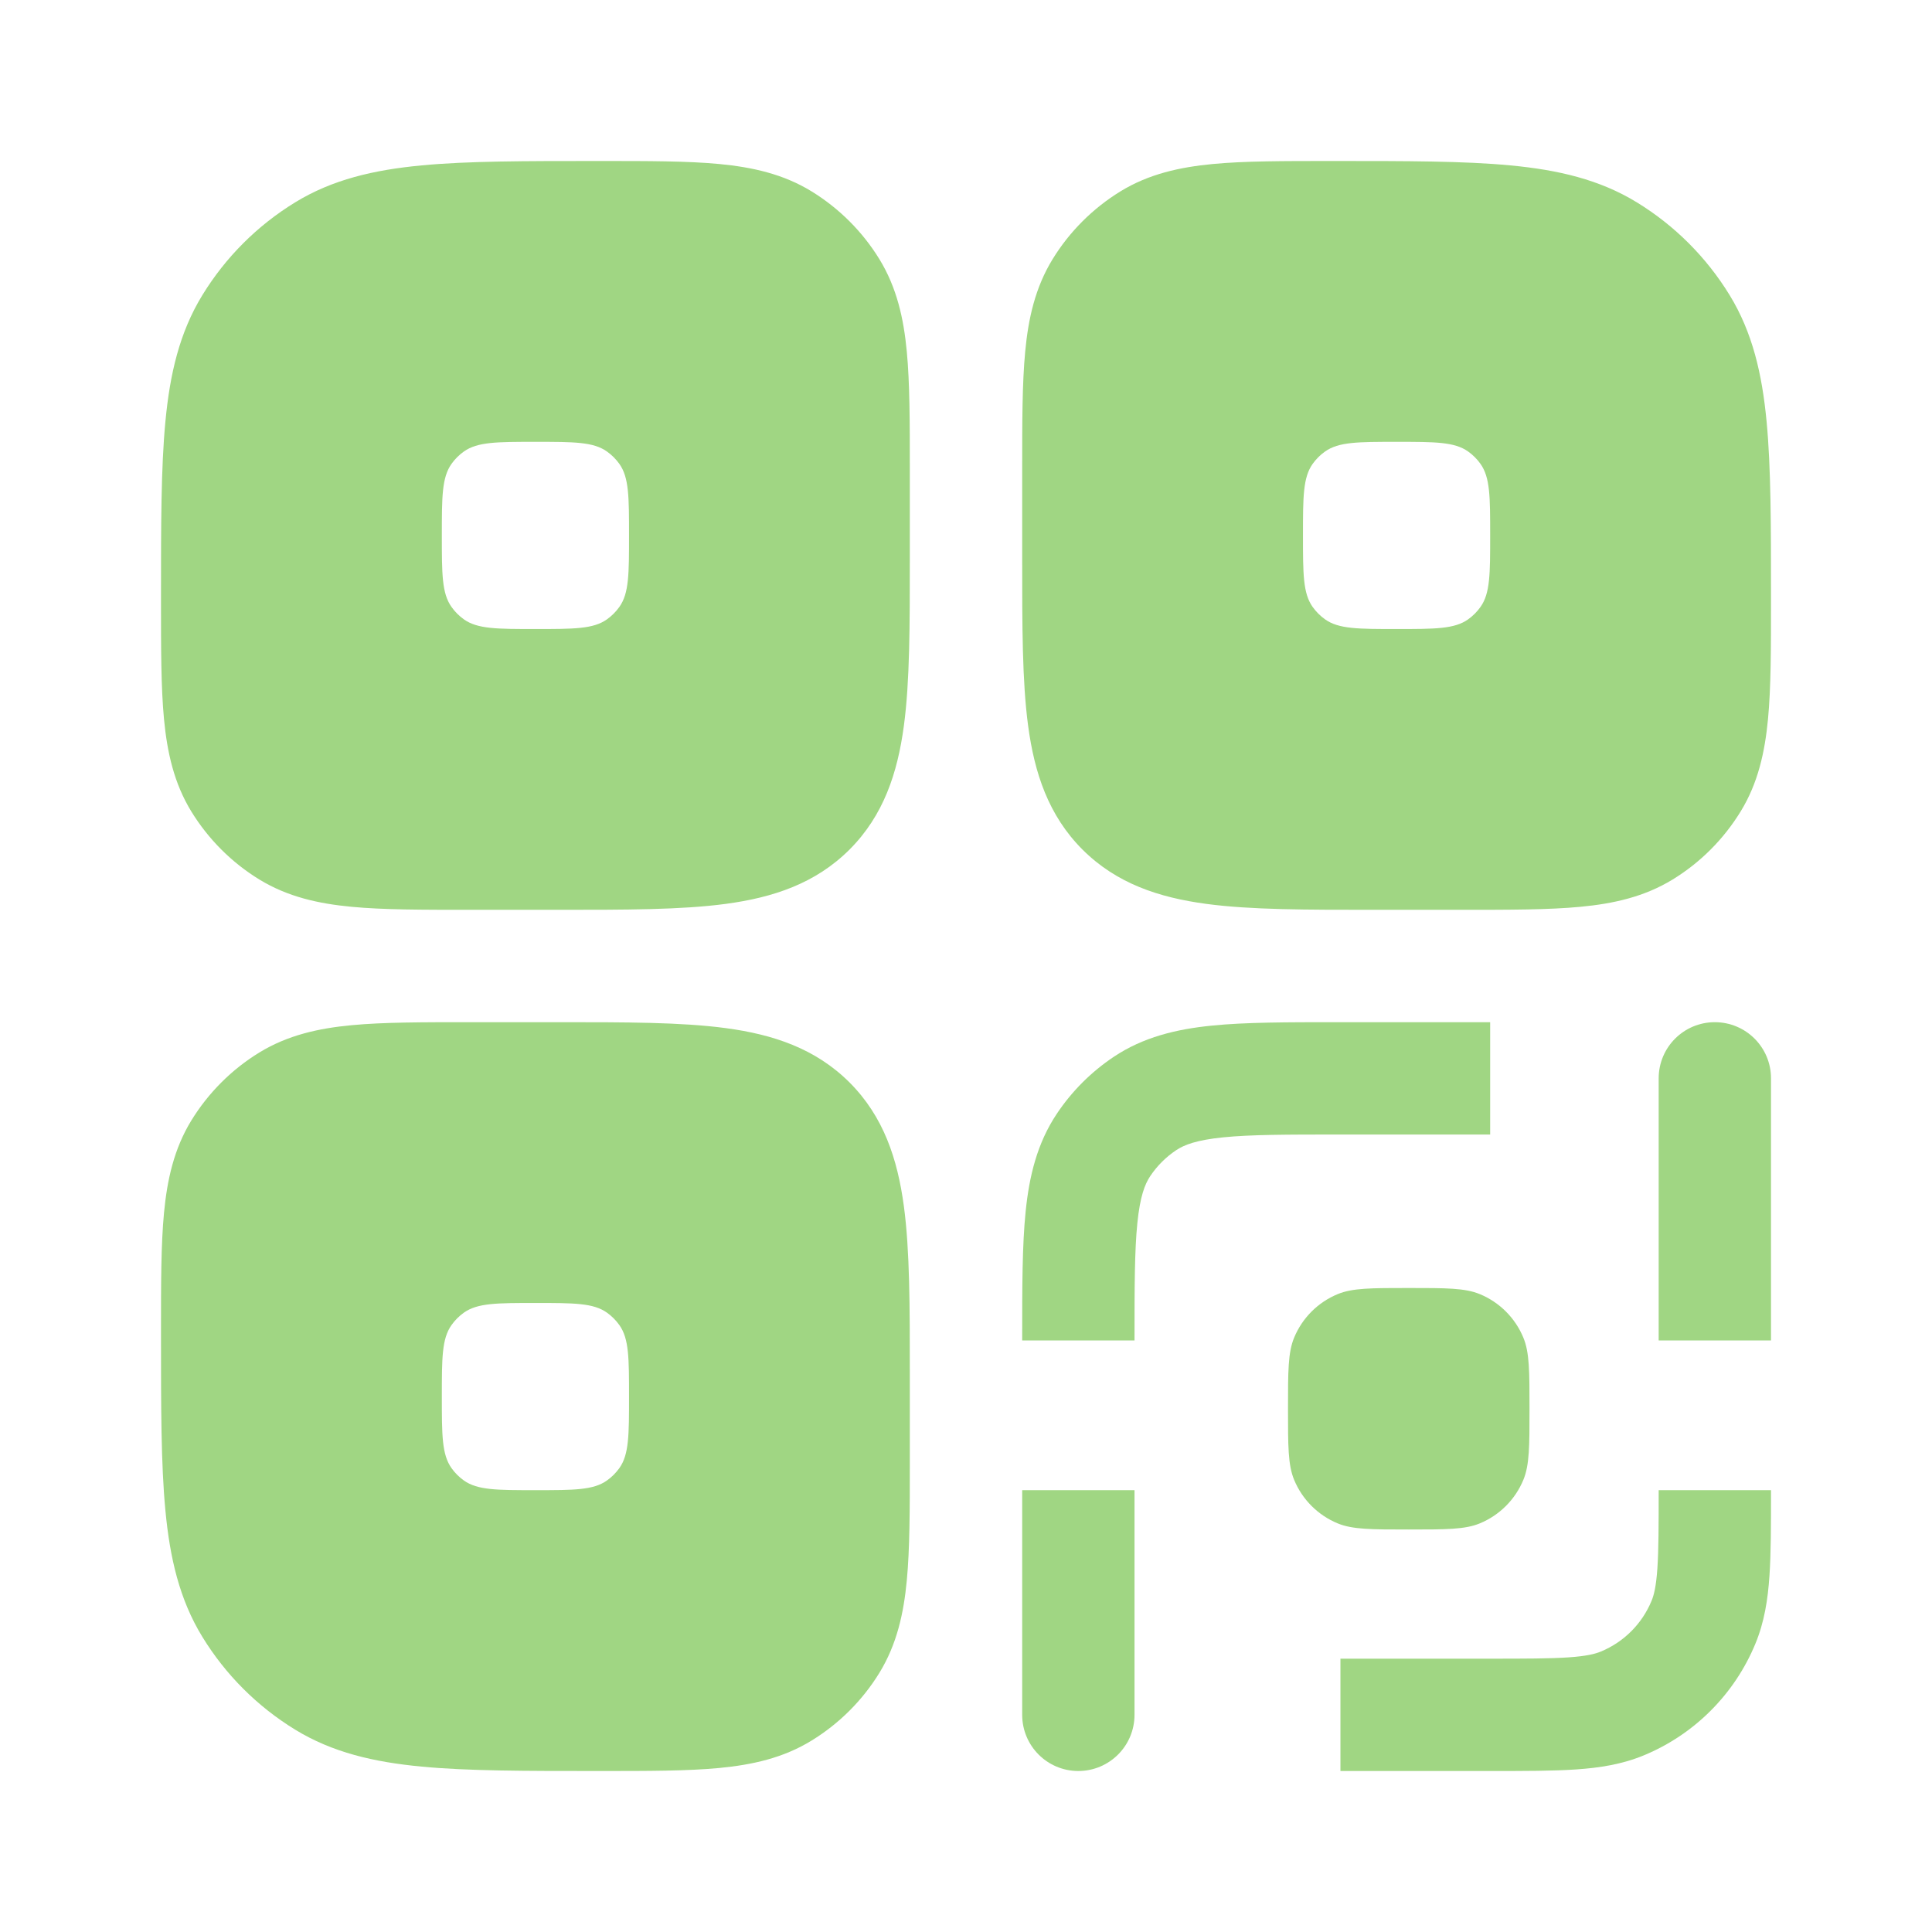
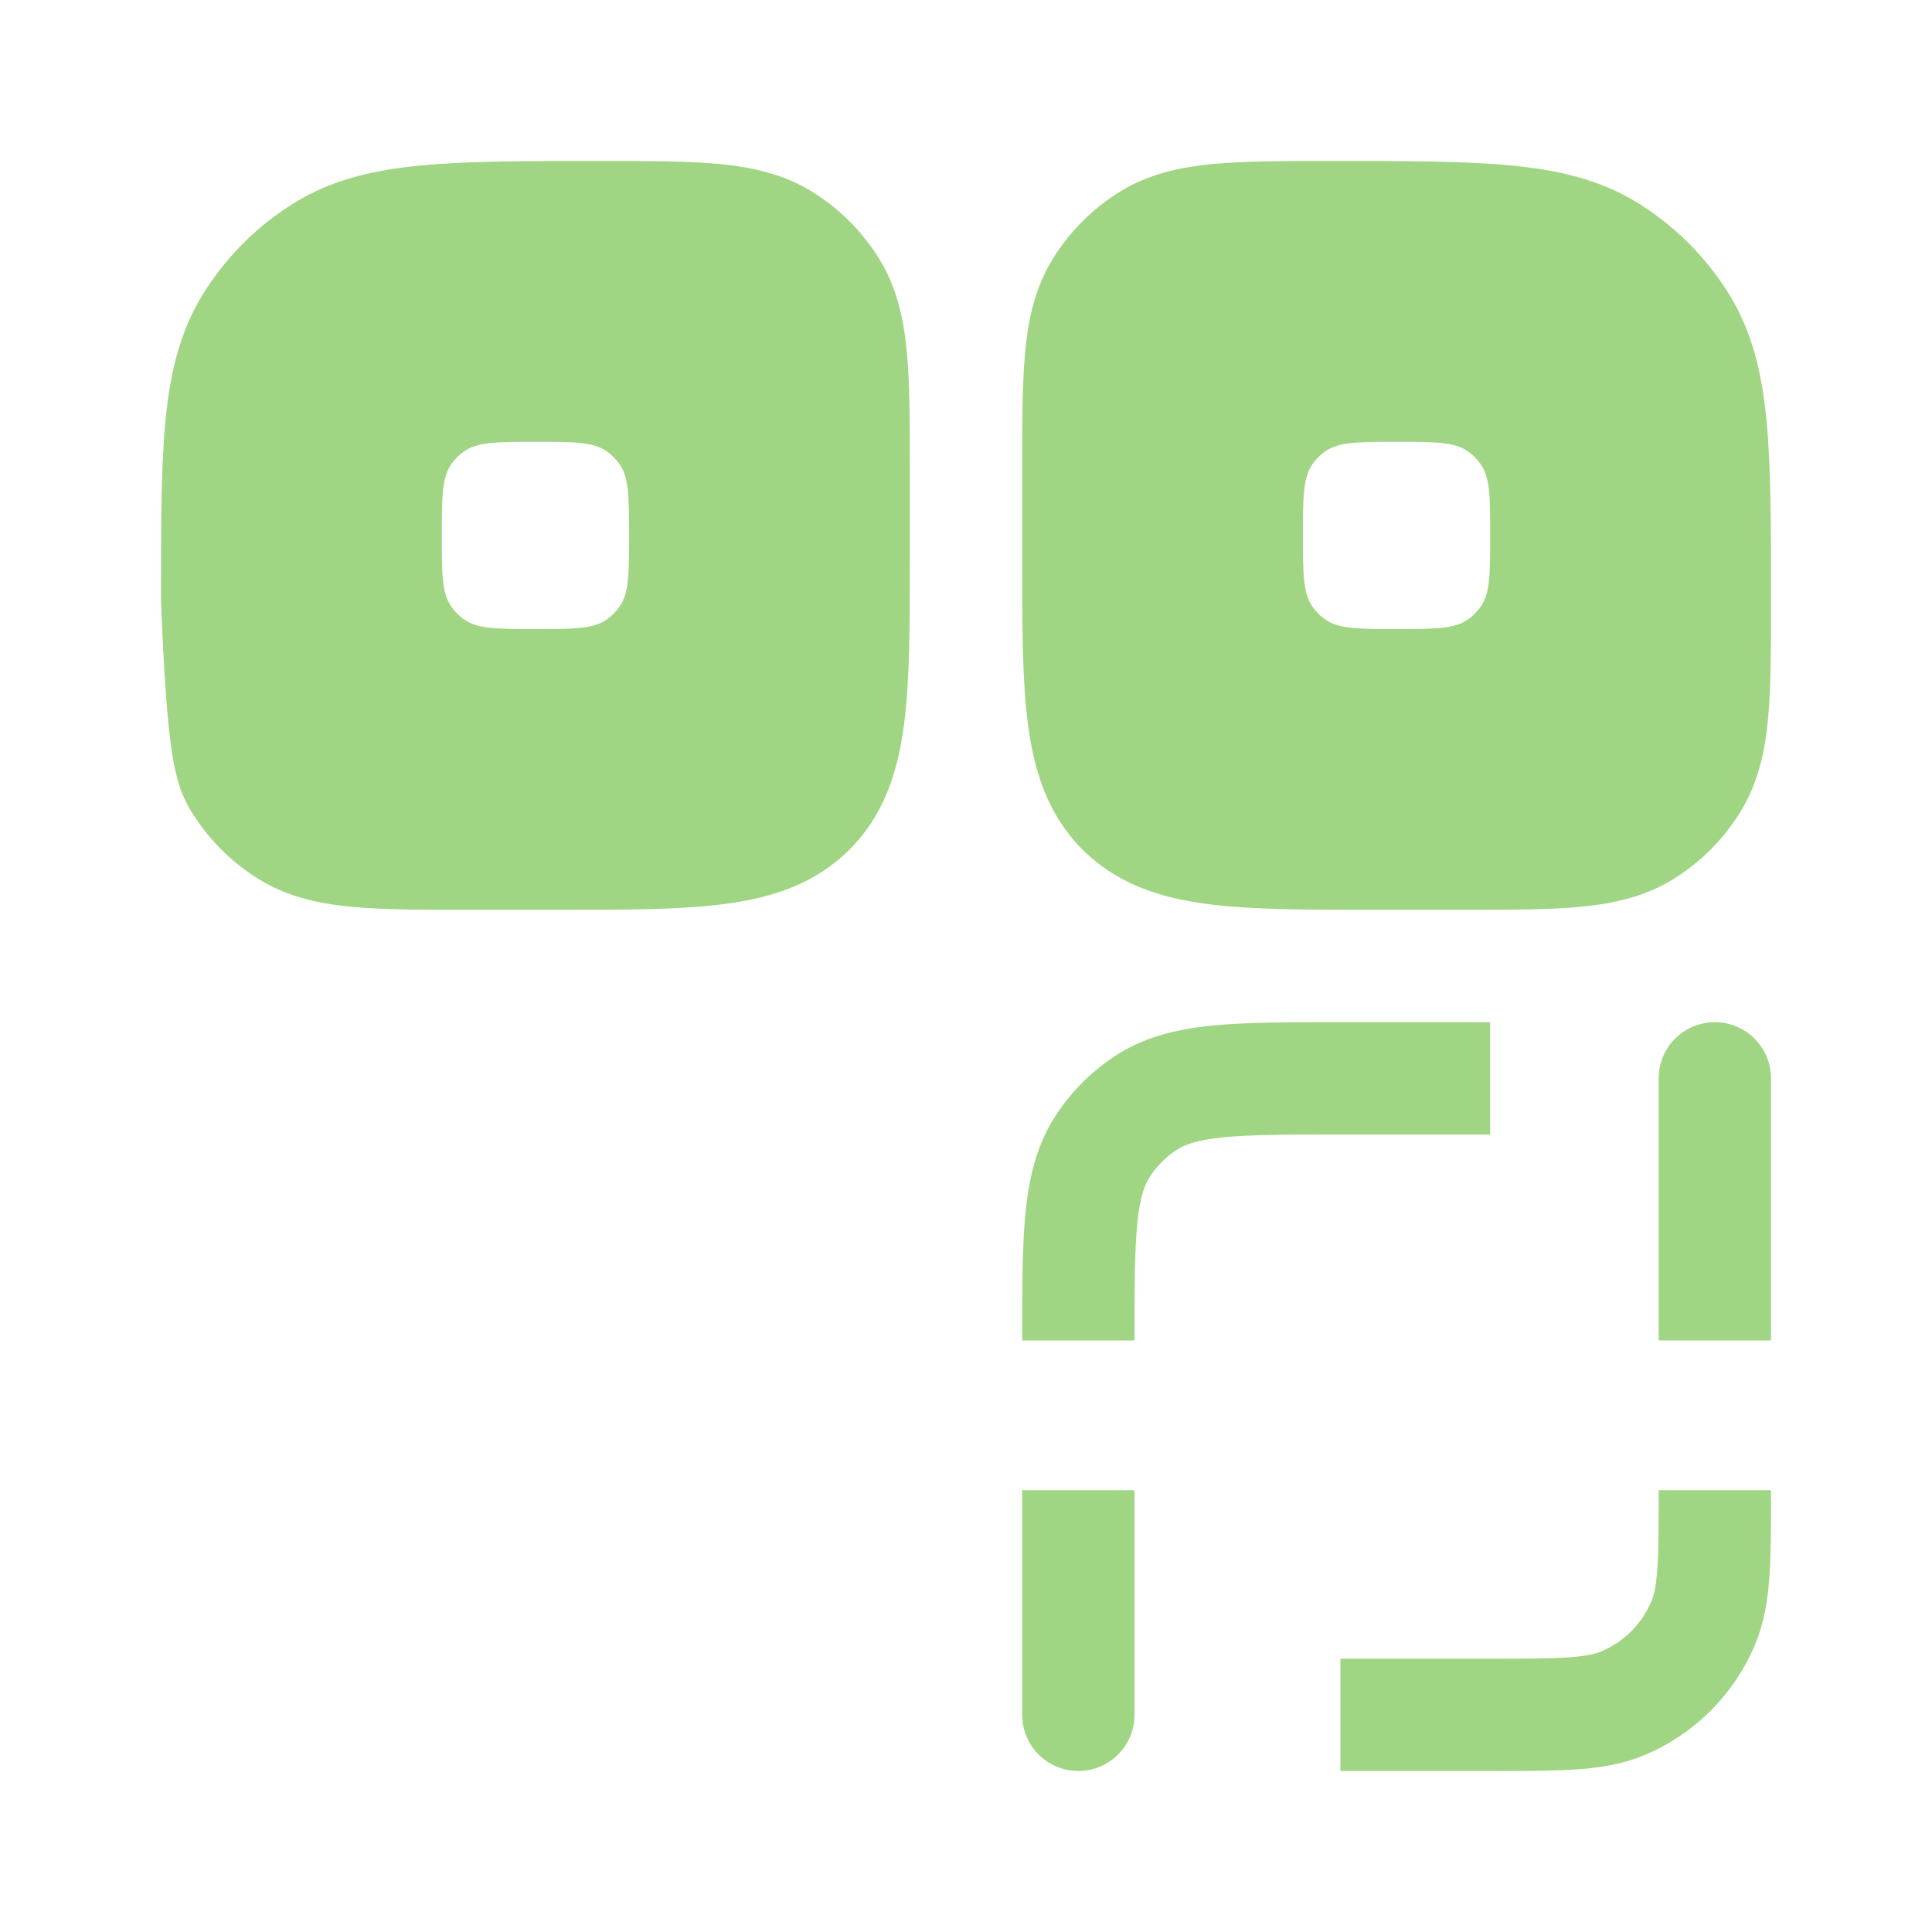
<svg xmlns="http://www.w3.org/2000/svg" width="36" height="36" viewBox="0 0 36 36" fill="none">
  <path fill-rule="evenodd" clip-rule="evenodd" d="M24.787 3H24.89C26.215 3 27.285 3 28.145 3.082C29.033 3.166 29.806 3.345 30.501 3.771C31.206 4.203 31.797 4.794 32.229 5.499C32.655 6.194 32.834 6.967 32.918 7.855C33 8.715 33 9.785 33 11.11V11.213C33 12.084 33 12.811 32.944 13.401C32.885 14.018 32.758 14.594 32.434 15.121C32.118 15.637 31.684 16.072 31.168 16.388C30.64 16.711 30.065 16.839 29.448 16.897C28.857 16.953 28.13 16.953 27.259 16.953L25.602 16.953C24.348 16.953 23.303 16.954 22.473 16.842C21.597 16.724 20.806 16.465 20.17 15.83C19.535 15.194 19.276 14.403 19.158 13.527C19.046 12.697 19.047 11.652 19.047 10.398L19.047 8.741C19.047 7.87 19.047 7.143 19.103 6.552C19.161 5.935 19.289 5.36 19.612 4.832C19.928 4.316 20.363 3.882 20.879 3.565C21.406 3.242 21.982 3.115 22.599 3.056C23.189 3 23.916 3 24.787 3ZM26.023 11.721C25.304 11.721 24.945 11.721 24.691 11.541C24.601 11.477 24.523 11.399 24.459 11.309C24.279 11.056 24.279 10.696 24.279 9.977C24.279 9.258 24.279 8.898 24.459 8.644C24.523 8.555 24.601 8.476 24.691 8.413C24.945 8.233 25.304 8.233 26.023 8.233C26.742 8.233 27.102 8.233 27.356 8.413C27.445 8.476 27.524 8.555 27.587 8.644C27.767 8.898 27.767 9.258 27.767 9.977C27.767 10.696 27.767 11.056 27.587 11.309C27.524 11.399 27.445 11.477 27.356 11.541C27.102 11.721 26.742 11.721 26.023 11.721Z" fill="#A0D683" />
-   <path fill-rule="evenodd" clip-rule="evenodd" d="M15.121 3.565C14.594 3.242 14.018 3.115 13.401 3.056C12.811 3 12.084 3 11.213 3H11.11C9.785 3 8.715 3 7.855 3.082C6.967 3.166 6.194 3.345 5.499 3.771C4.794 4.203 4.203 4.794 3.771 5.499C3.345 6.194 3.166 6.967 3.082 7.855C3 8.715 3 9.785 3 11.11V11.213C3 12.084 3 12.811 3.056 13.401C3.115 14.018 3.242 14.594 3.565 15.121C3.882 15.637 4.316 16.072 4.832 16.388C5.36 16.711 5.935 16.839 6.552 16.897C7.143 16.953 7.87 16.953 8.741 16.953L10.398 16.953C11.652 16.953 12.697 16.954 13.527 16.842C14.403 16.724 15.194 16.465 15.83 15.83C16.465 15.194 16.724 14.403 16.842 13.527C16.954 12.697 16.953 11.652 16.953 10.398L16.953 8.741C16.953 7.87 16.953 7.143 16.897 6.552C16.839 5.935 16.711 5.36 16.388 4.832C16.072 4.316 15.637 3.882 15.121 3.565ZM8.644 11.541C8.898 11.721 9.258 11.721 9.977 11.721C10.696 11.721 11.056 11.721 11.309 11.541C11.399 11.477 11.477 11.399 11.541 11.309C11.721 11.056 11.721 10.696 11.721 9.977C11.721 9.258 11.721 8.898 11.541 8.644C11.477 8.555 11.399 8.476 11.309 8.413C11.056 8.233 10.696 8.233 9.977 8.233C9.258 8.233 8.898 8.233 8.644 8.413C8.555 8.476 8.476 8.555 8.413 8.644C8.233 8.898 8.233 9.258 8.233 9.977C8.233 10.696 8.233 11.056 8.413 11.309C8.476 11.399 8.555 11.477 8.644 11.541Z" fill="#A0D683" />
-   <path fill-rule="evenodd" clip-rule="evenodd" d="M13.527 19.158C14.403 19.276 15.194 19.535 15.83 20.17C16.465 20.806 16.724 21.597 16.842 22.473C16.954 23.303 16.953 24.348 16.953 25.602L16.953 27.259C16.953 28.13 16.953 28.857 16.897 29.448C16.839 30.065 16.711 30.64 16.388 31.168C16.072 31.684 15.637 32.118 15.121 32.434C14.594 32.758 14.018 32.885 13.401 32.944C12.811 33 12.084 33 11.213 33H11.11C9.785 33 8.715 33 7.855 32.918C6.967 32.834 6.194 32.655 5.499 32.229C4.794 31.797 4.203 31.206 3.771 30.501C3.345 29.806 3.166 29.033 3.082 28.145C3 27.285 3 26.215 3 24.89V24.787C3 23.916 3 23.189 3.056 22.599C3.115 21.982 3.242 21.406 3.565 20.879C3.882 20.363 4.316 19.928 4.832 19.612C5.36 19.289 5.935 19.161 6.552 19.103C7.143 19.047 7.87 19.047 8.741 19.047L10.398 19.047C11.652 19.047 12.697 19.046 13.527 19.158ZM9.977 27.767C9.258 27.767 8.898 27.767 8.644 27.587C8.555 27.524 8.476 27.445 8.413 27.356C8.233 27.102 8.233 26.742 8.233 26.023C8.233 25.304 8.233 24.945 8.413 24.691C8.476 24.601 8.555 24.523 8.644 24.459C8.898 24.279 9.258 24.279 9.977 24.279C10.696 24.279 11.056 24.279 11.309 24.459C11.399 24.523 11.477 24.601 11.541 24.691C11.721 24.945 11.721 25.304 11.721 26.023C11.721 26.742 11.721 27.102 11.541 27.356C11.477 27.445 11.399 27.524 11.309 27.587C11.056 27.767 10.696 27.767 9.977 27.767Z" fill="#A0D683" />
+   <path fill-rule="evenodd" clip-rule="evenodd" d="M15.121 3.565C14.594 3.242 14.018 3.115 13.401 3.056C12.811 3 12.084 3 11.213 3H11.11C9.785 3 8.715 3 7.855 3.082C6.967 3.166 6.194 3.345 5.499 3.771C4.794 4.203 4.203 4.794 3.771 5.499C3.345 6.194 3.166 6.967 3.082 7.855C3 8.715 3 9.785 3 11.11V11.213C3.115 14.018 3.242 14.594 3.565 15.121C3.882 15.637 4.316 16.072 4.832 16.388C5.36 16.711 5.935 16.839 6.552 16.897C7.143 16.953 7.87 16.953 8.741 16.953L10.398 16.953C11.652 16.953 12.697 16.954 13.527 16.842C14.403 16.724 15.194 16.465 15.83 15.83C16.465 15.194 16.724 14.403 16.842 13.527C16.954 12.697 16.953 11.652 16.953 10.398L16.953 8.741C16.953 7.87 16.953 7.143 16.897 6.552C16.839 5.935 16.711 5.36 16.388 4.832C16.072 4.316 15.637 3.882 15.121 3.565ZM8.644 11.541C8.898 11.721 9.258 11.721 9.977 11.721C10.696 11.721 11.056 11.721 11.309 11.541C11.399 11.477 11.477 11.399 11.541 11.309C11.721 11.056 11.721 10.696 11.721 9.977C11.721 9.258 11.721 8.898 11.541 8.644C11.477 8.555 11.399 8.476 11.309 8.413C11.056 8.233 10.696 8.233 9.977 8.233C9.258 8.233 8.898 8.233 8.644 8.413C8.555 8.476 8.476 8.555 8.413 8.644C8.233 8.898 8.233 9.258 8.233 9.977C8.233 10.696 8.233 11.056 8.413 11.309C8.476 11.399 8.555 11.477 8.644 11.541Z" fill="#A0D683" />
  <path d="M19.047 24.923V24.977H21.14C21.14 23.975 21.141 23.303 21.193 22.79C21.243 22.295 21.332 22.066 21.433 21.915C21.561 21.724 21.724 21.561 21.915 21.433C22.066 21.332 22.295 21.243 22.79 21.193C23.303 21.141 23.975 21.14 24.977 21.14H27.767V19.047H24.923C23.989 19.047 23.209 19.047 22.578 19.111C21.918 19.178 21.304 19.324 20.752 19.693C20.333 19.973 19.973 20.333 19.693 20.752C19.324 21.304 19.178 21.918 19.111 22.578C19.047 23.209 19.047 23.989 19.047 24.923Z" fill="#A0D683" />
  <path d="M33 27.803V27.767H30.907C30.907 28.432 30.906 28.878 30.883 29.223C30.86 29.559 30.819 29.723 30.774 29.83C30.597 30.258 30.258 30.597 29.83 30.774C29.723 30.819 29.559 30.86 29.223 30.883C28.878 30.906 28.432 30.907 27.767 30.907H24.977V33H27.803C28.423 33 28.941 33 29.366 32.971C29.808 32.941 30.226 32.876 30.631 32.708C31.571 32.319 32.319 31.571 32.708 30.631C32.876 30.226 32.941 29.808 32.971 29.366C33 28.941 33 28.423 33 27.803Z" fill="#A0D683" />
  <path d="M21.14 31.953C21.14 32.532 20.671 33 20.093 33C19.515 33 19.047 32.532 19.047 31.953V27.767H21.14V31.953Z" fill="#A0D683" />
  <path d="M31.953 19.047C31.375 19.047 30.907 19.515 30.907 20.093V24.977H33V20.093C33 19.515 32.532 19.047 31.953 19.047Z" fill="#A0D683" />
-   <path d="M24.114 24.926C24 25.202 24 25.551 24 26.25C24 26.949 24 27.298 24.114 27.574C24.266 27.942 24.558 28.234 24.926 28.386C25.202 28.5 25.551 28.5 26.25 28.5C26.949 28.5 27.298 28.5 27.574 28.386C27.942 28.234 28.234 27.942 28.386 27.574C28.5 27.298 28.5 26.949 28.5 26.25C28.5 25.551 28.5 25.202 28.386 24.926C28.234 24.558 27.942 24.266 27.574 24.114C27.298 24 26.949 24 26.25 24C25.551 24 25.202 24 24.926 24.114C24.558 24.266 24.266 24.558 24.114 24.926Z" fill="#A0D683" />
</svg>